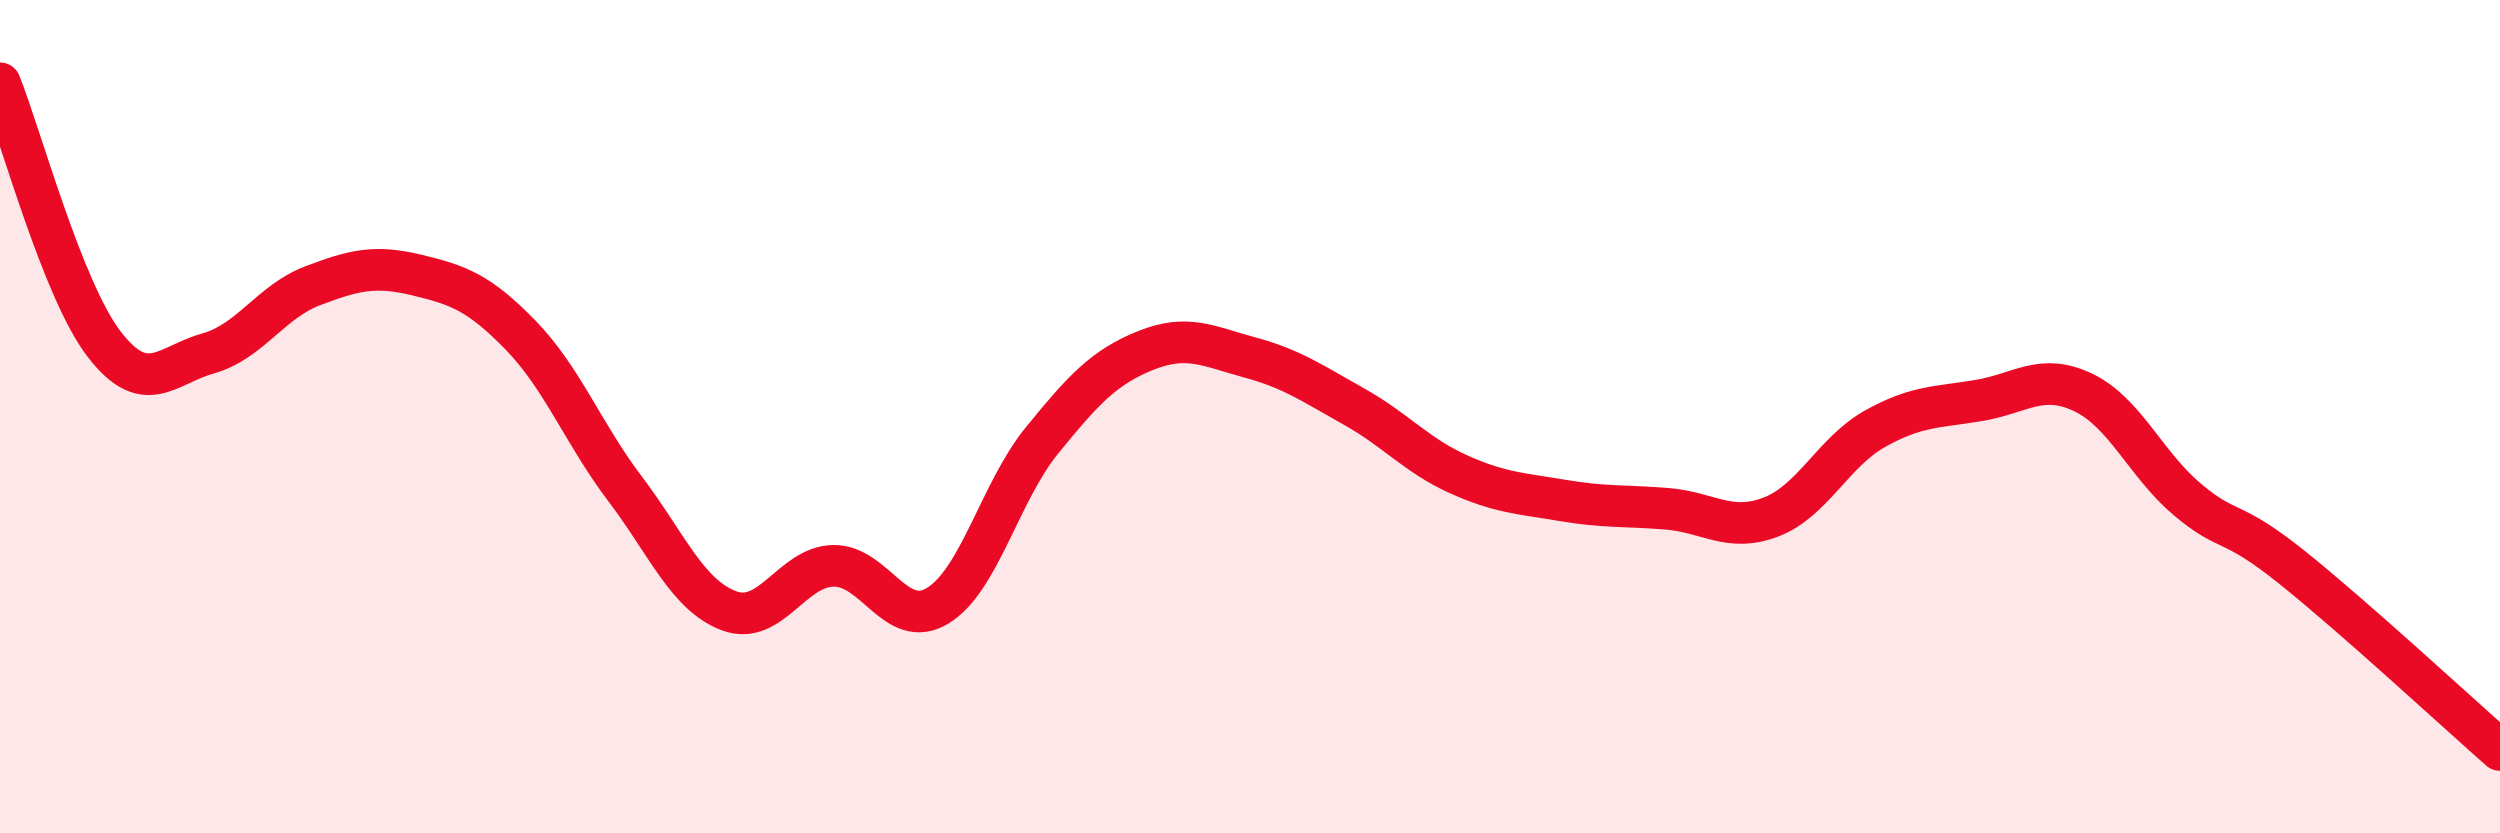
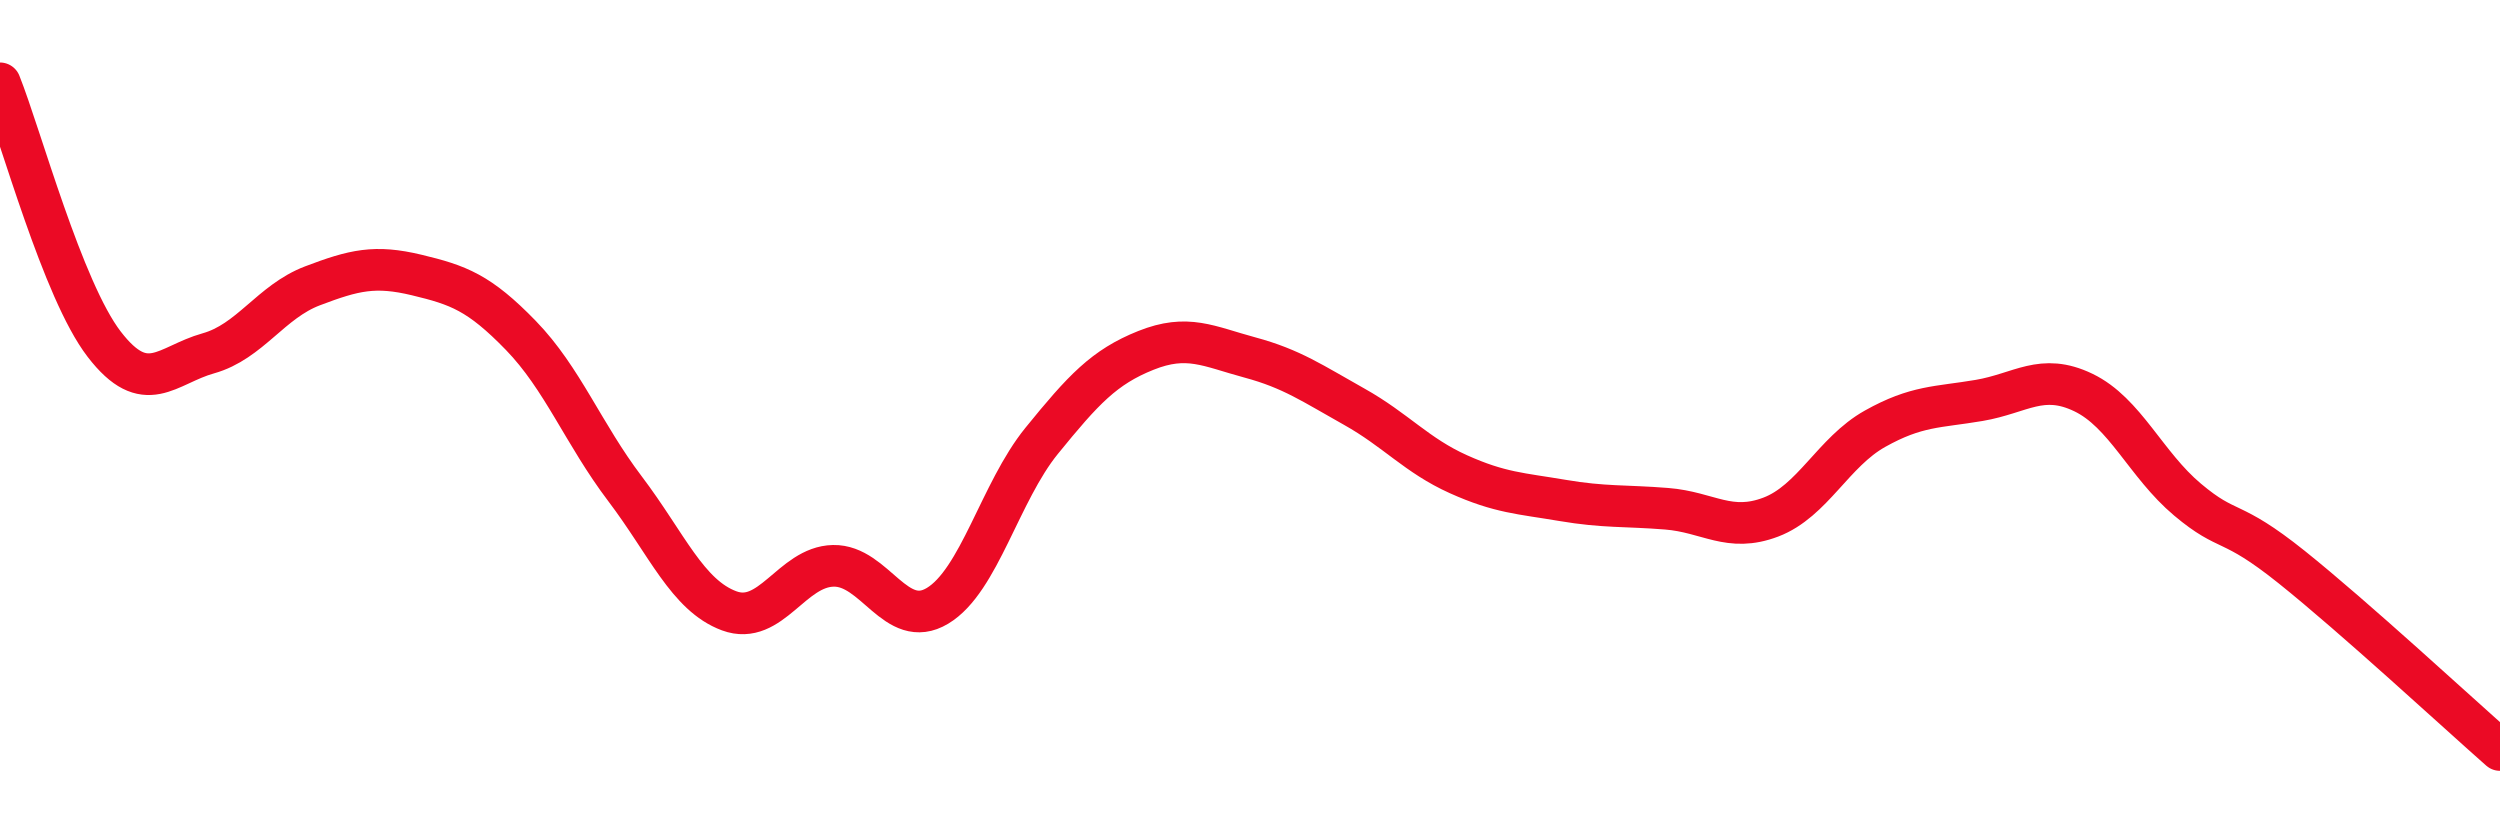
<svg xmlns="http://www.w3.org/2000/svg" width="60" height="20" viewBox="0 0 60 20">
-   <path d="M 0,2 C 0.5,3.25 1.5,6.96 2.5,8.26 C 3.5,9.56 4,8.76 5,8.48 C 6,8.2 6.5,7.24 7.5,6.86 C 8.5,6.48 9,6.36 10,6.6 C 11,6.84 11.5,7.02 12.5,8.05 C 13.5,9.08 14,10.41 15,11.73 C 16,13.05 16.5,14.29 17.5,14.66 C 18.5,15.03 19,13.6 20,13.58 C 21,13.56 21.5,15.14 22.5,14.54 C 23.5,13.94 24,11.81 25,10.58 C 26,9.35 26.5,8.81 27.5,8.41 C 28.5,8.01 29,8.31 30,8.58 C 31,8.85 31.5,9.2 32.5,9.76 C 33.5,10.32 34,10.93 35,11.38 C 36,11.83 36.5,11.84 37.5,12.01 C 38.5,12.18 39,12.13 40,12.21 C 41,12.29 41.5,12.79 42.5,12.41 C 43.5,12.03 44,10.85 45,10.29 C 46,9.73 46.5,9.78 47.5,9.61 C 48.5,9.44 49,8.94 50,9.42 C 51,9.9 51.5,11.15 52.5,11.99 C 53.5,12.83 53.5,12.41 55,13.61 C 56.5,14.81 59,17.12 60,18L60 20L0 20Z" fill="#EB0A25" opacity="0.1" stroke-linecap="round" stroke-linejoin="round" />
  <path d="M 0,2 C 0.5,3.25 1.5,6.96 2.5,8.26 C 3.5,9.56 4,8.76 5,8.48 C 6,8.2 6.5,7.24 7.5,6.86 C 8.5,6.48 9,6.36 10,6.6 C 11,6.84 11.5,7.02 12.5,8.05 C 13.5,9.08 14,10.41 15,11.73 C 16,13.05 16.5,14.29 17.5,14.66 C 18.5,15.03 19,13.6 20,13.58 C 21,13.56 21.5,15.14 22.5,14.54 C 23.5,13.94 24,11.81 25,10.58 C 26,9.35 26.5,8.81 27.5,8.41 C 28.5,8.01 29,8.31 30,8.58 C 31,8.85 31.5,9.2 32.5,9.76 C 33.5,10.32 34,10.93 35,11.38 C 36,11.83 36.5,11.84 37.5,12.01 C 38.5,12.18 39,12.13 40,12.21 C 41,12.29 41.5,12.79 42.5,12.41 C 43.5,12.03 44,10.85 45,10.29 C 46,9.73 46.5,9.78 47.5,9.61 C 48.5,9.44 49,8.94 50,9.42 C 51,9.9 51.5,11.15 52.5,11.99 C 53.5,12.83 53.5,12.41 55,13.61 C 56.5,14.81 59,17.12 60,18" stroke="#EB0A25" stroke-width="1" fill="none" stroke-linecap="round" stroke-linejoin="round" />
</svg>